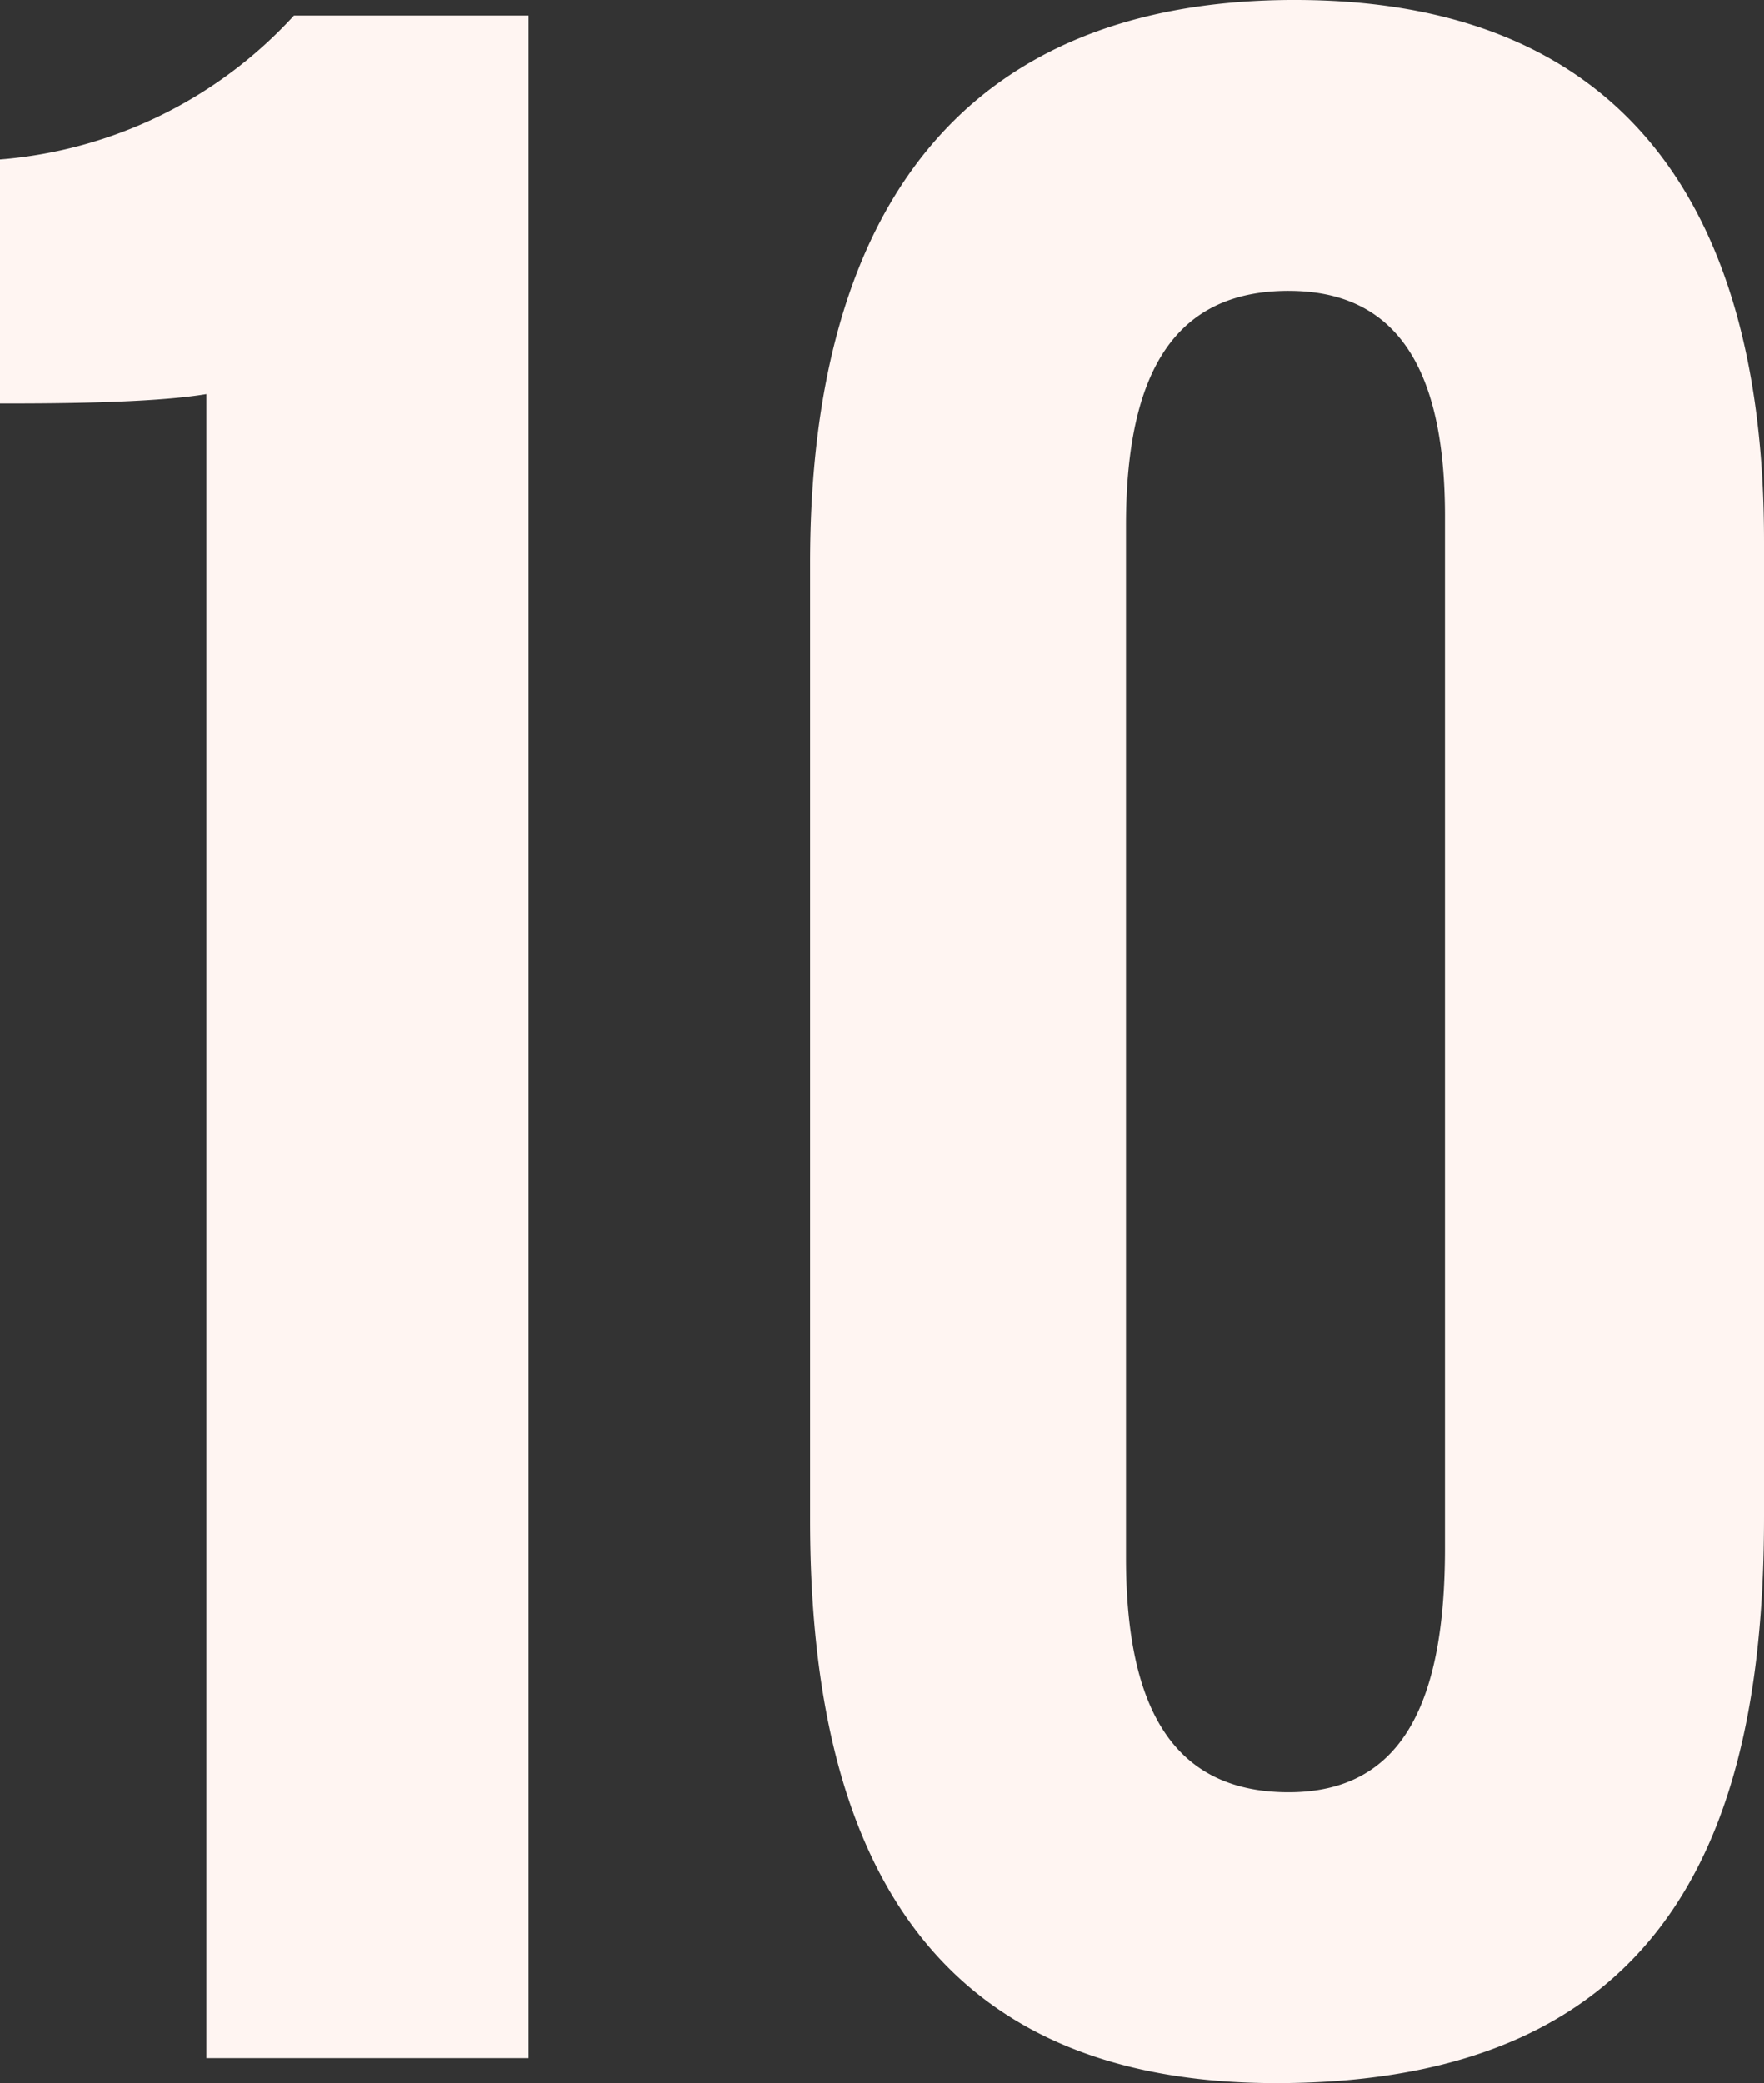
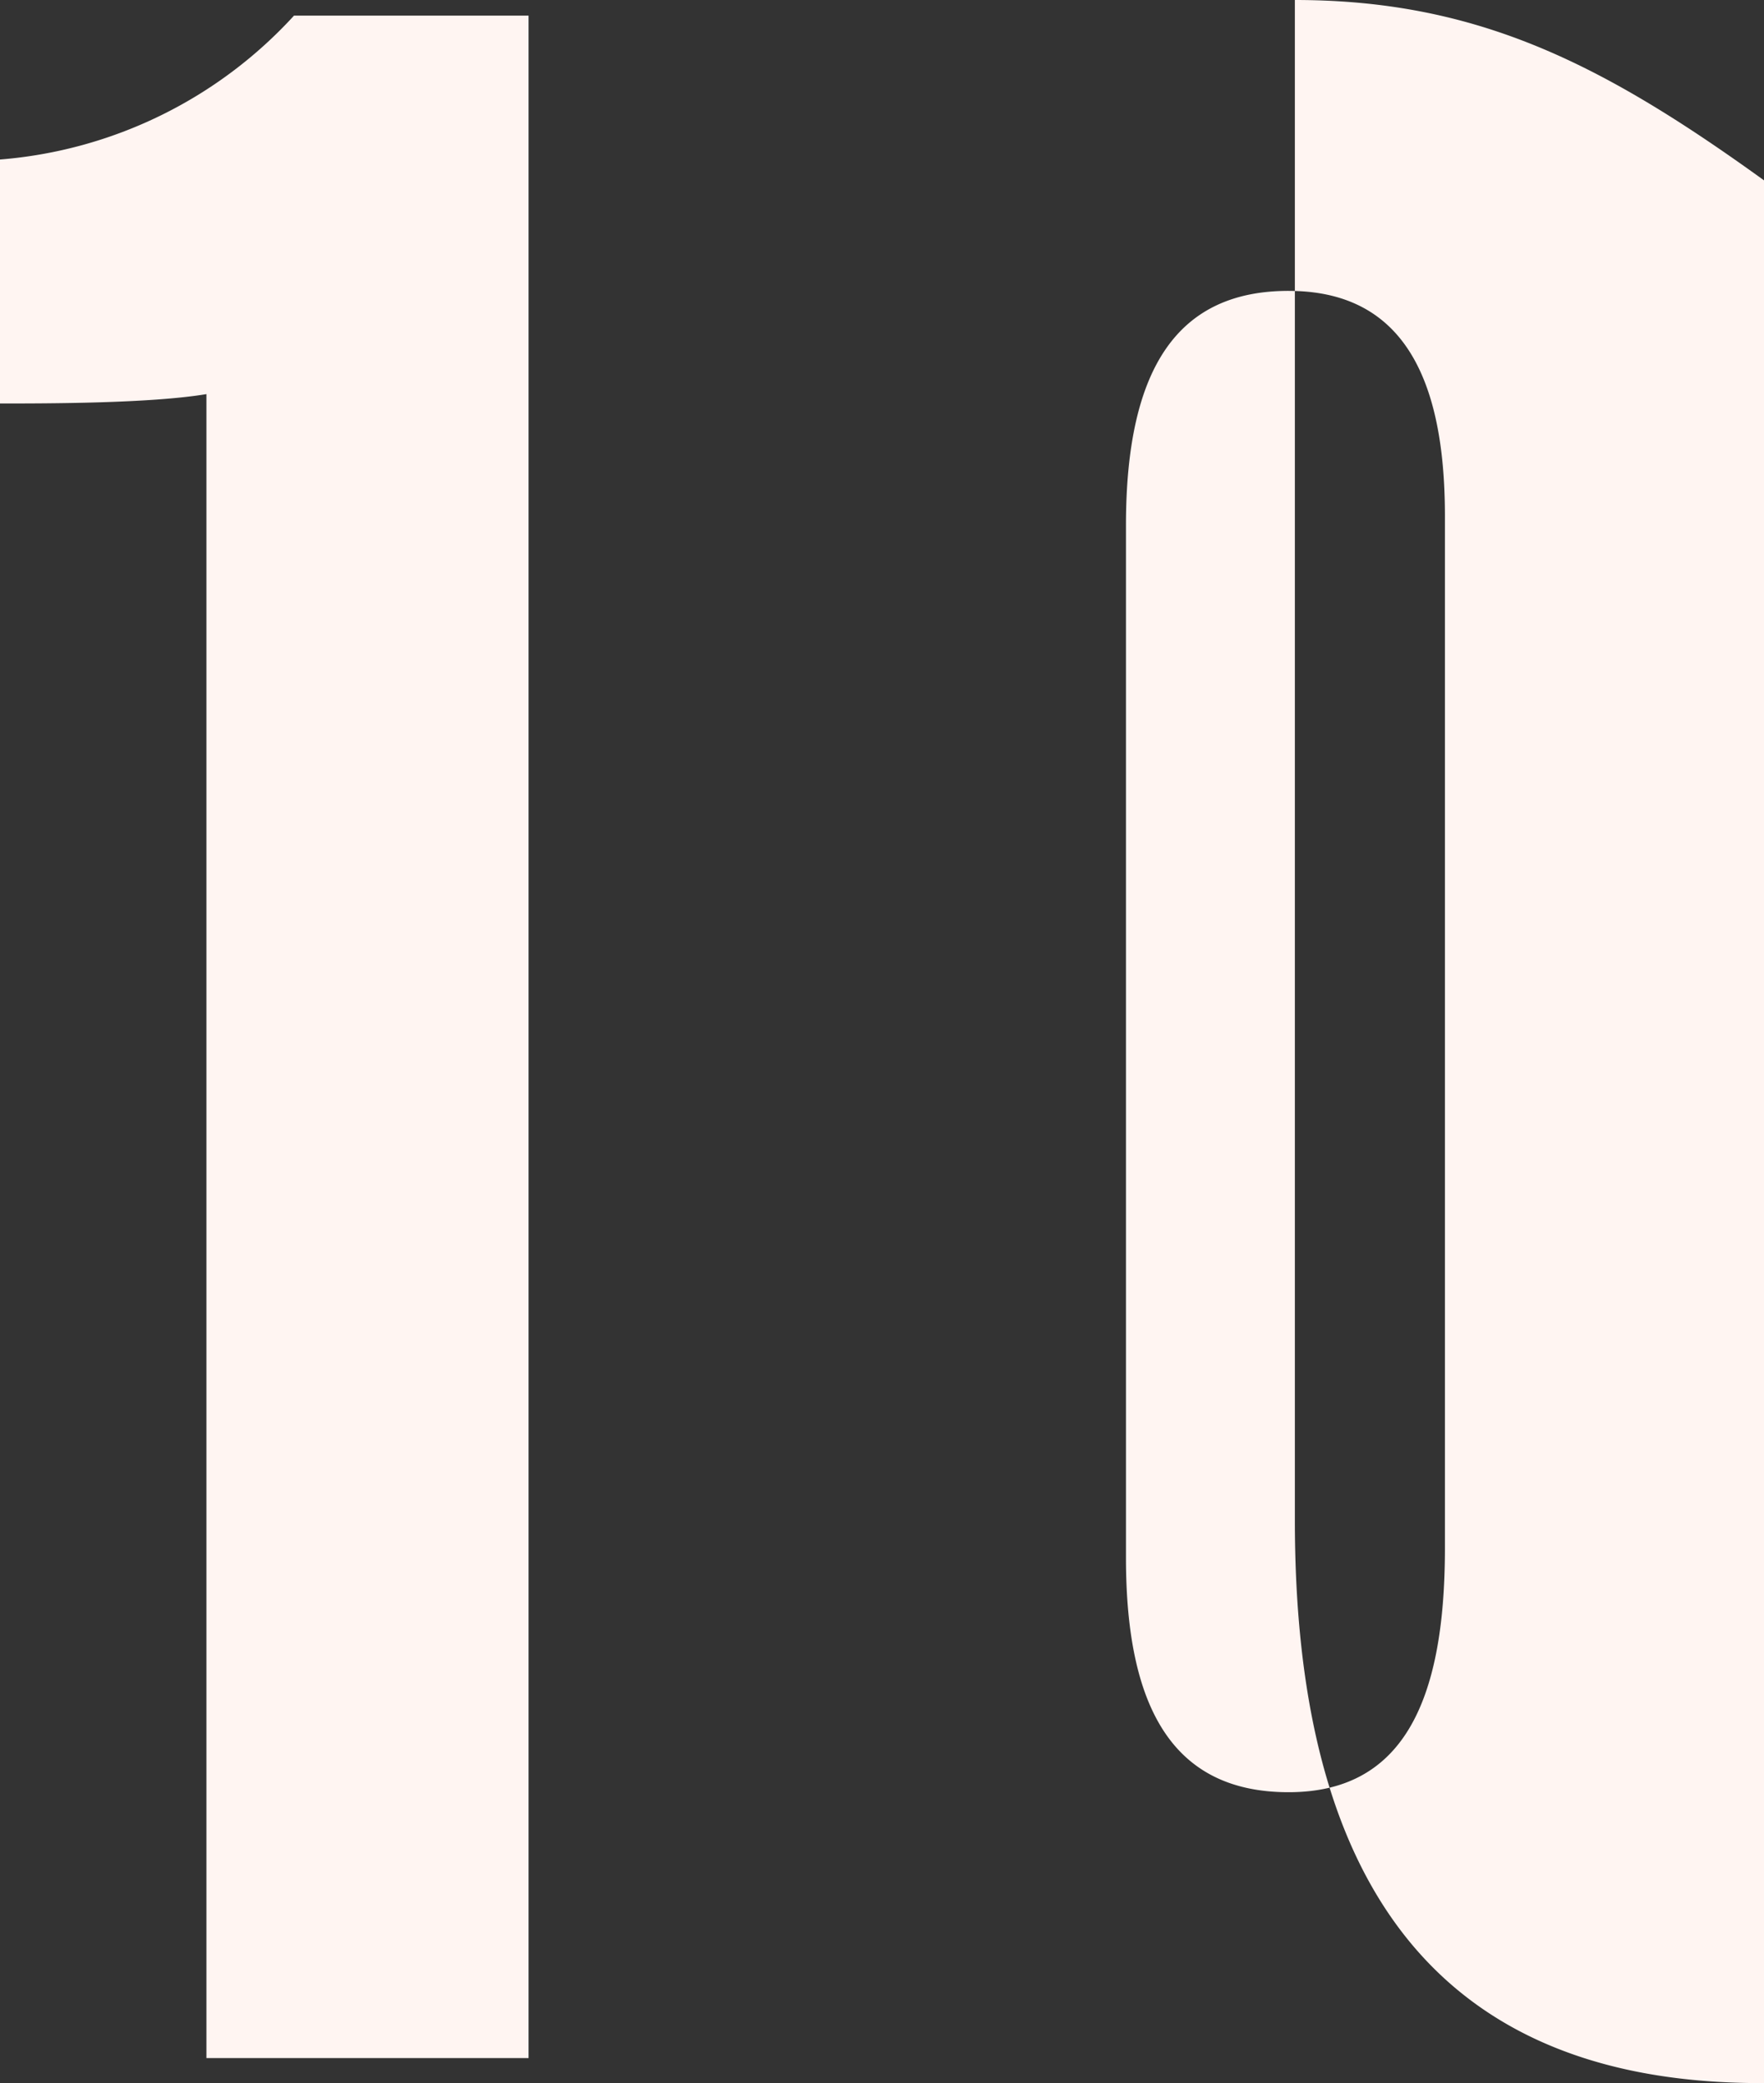
<svg xmlns="http://www.w3.org/2000/svg" width="129.77" height="153.239" viewBox="0 0 129.77 153.239">
  <rect x="0" y="0" width="129.77" height="153.239" fill="#333333" stroke="none" />
-   <path id="Path_3528" data-name="Path 3528" d="M14.021,96.127V-54.122H-3.236A32.851,32.851,0,0,1-24.864-43.537V-25.59c3.451,0,11.044,0,15.186-.69V96.127Zm56.372-151.4C46-55.272,34.729-39.856,34.729-13.856V56.551c0,22.549,7.363,41.416,34.283,41.416,29.221,0,35.894-19.1,35.894-41.646V-15.467C104.906-40.316,94.322-55.272,70.393-55.272Zm-.46,21.4c8.283,0,11.5,6.212,11.5,16.566V58.622c0,11.5-3.221,17.947-11.5,17.947-8.513,0-11.965-6.212-11.965-17.257V-16.617C57.968-28.352,61.88-33.874,69.933-33.874Z" transform="translate(24.864 55.272)" fill="#FFF5F2" />
+   <path id="Path_3528" data-name="Path 3528" d="M14.021,96.127V-54.122H-3.236A32.851,32.851,0,0,1-24.864-43.537V-25.59c3.451,0,11.044,0,15.186-.69V96.127Zm56.372-151.4V56.551c0,22.549,7.363,41.416,34.283,41.416,29.221,0,35.894-19.1,35.894-41.646V-15.467C104.906-40.316,94.322-55.272,70.393-55.272Zm-.46,21.4c8.283,0,11.5,6.212,11.5,16.566V58.622c0,11.5-3.221,17.947-11.5,17.947-8.513,0-11.965-6.212-11.965-17.257V-16.617C57.968-28.352,61.88-33.874,69.933-33.874Z" transform="translate(24.864 55.272)" fill="#FFF5F2" />
</svg>